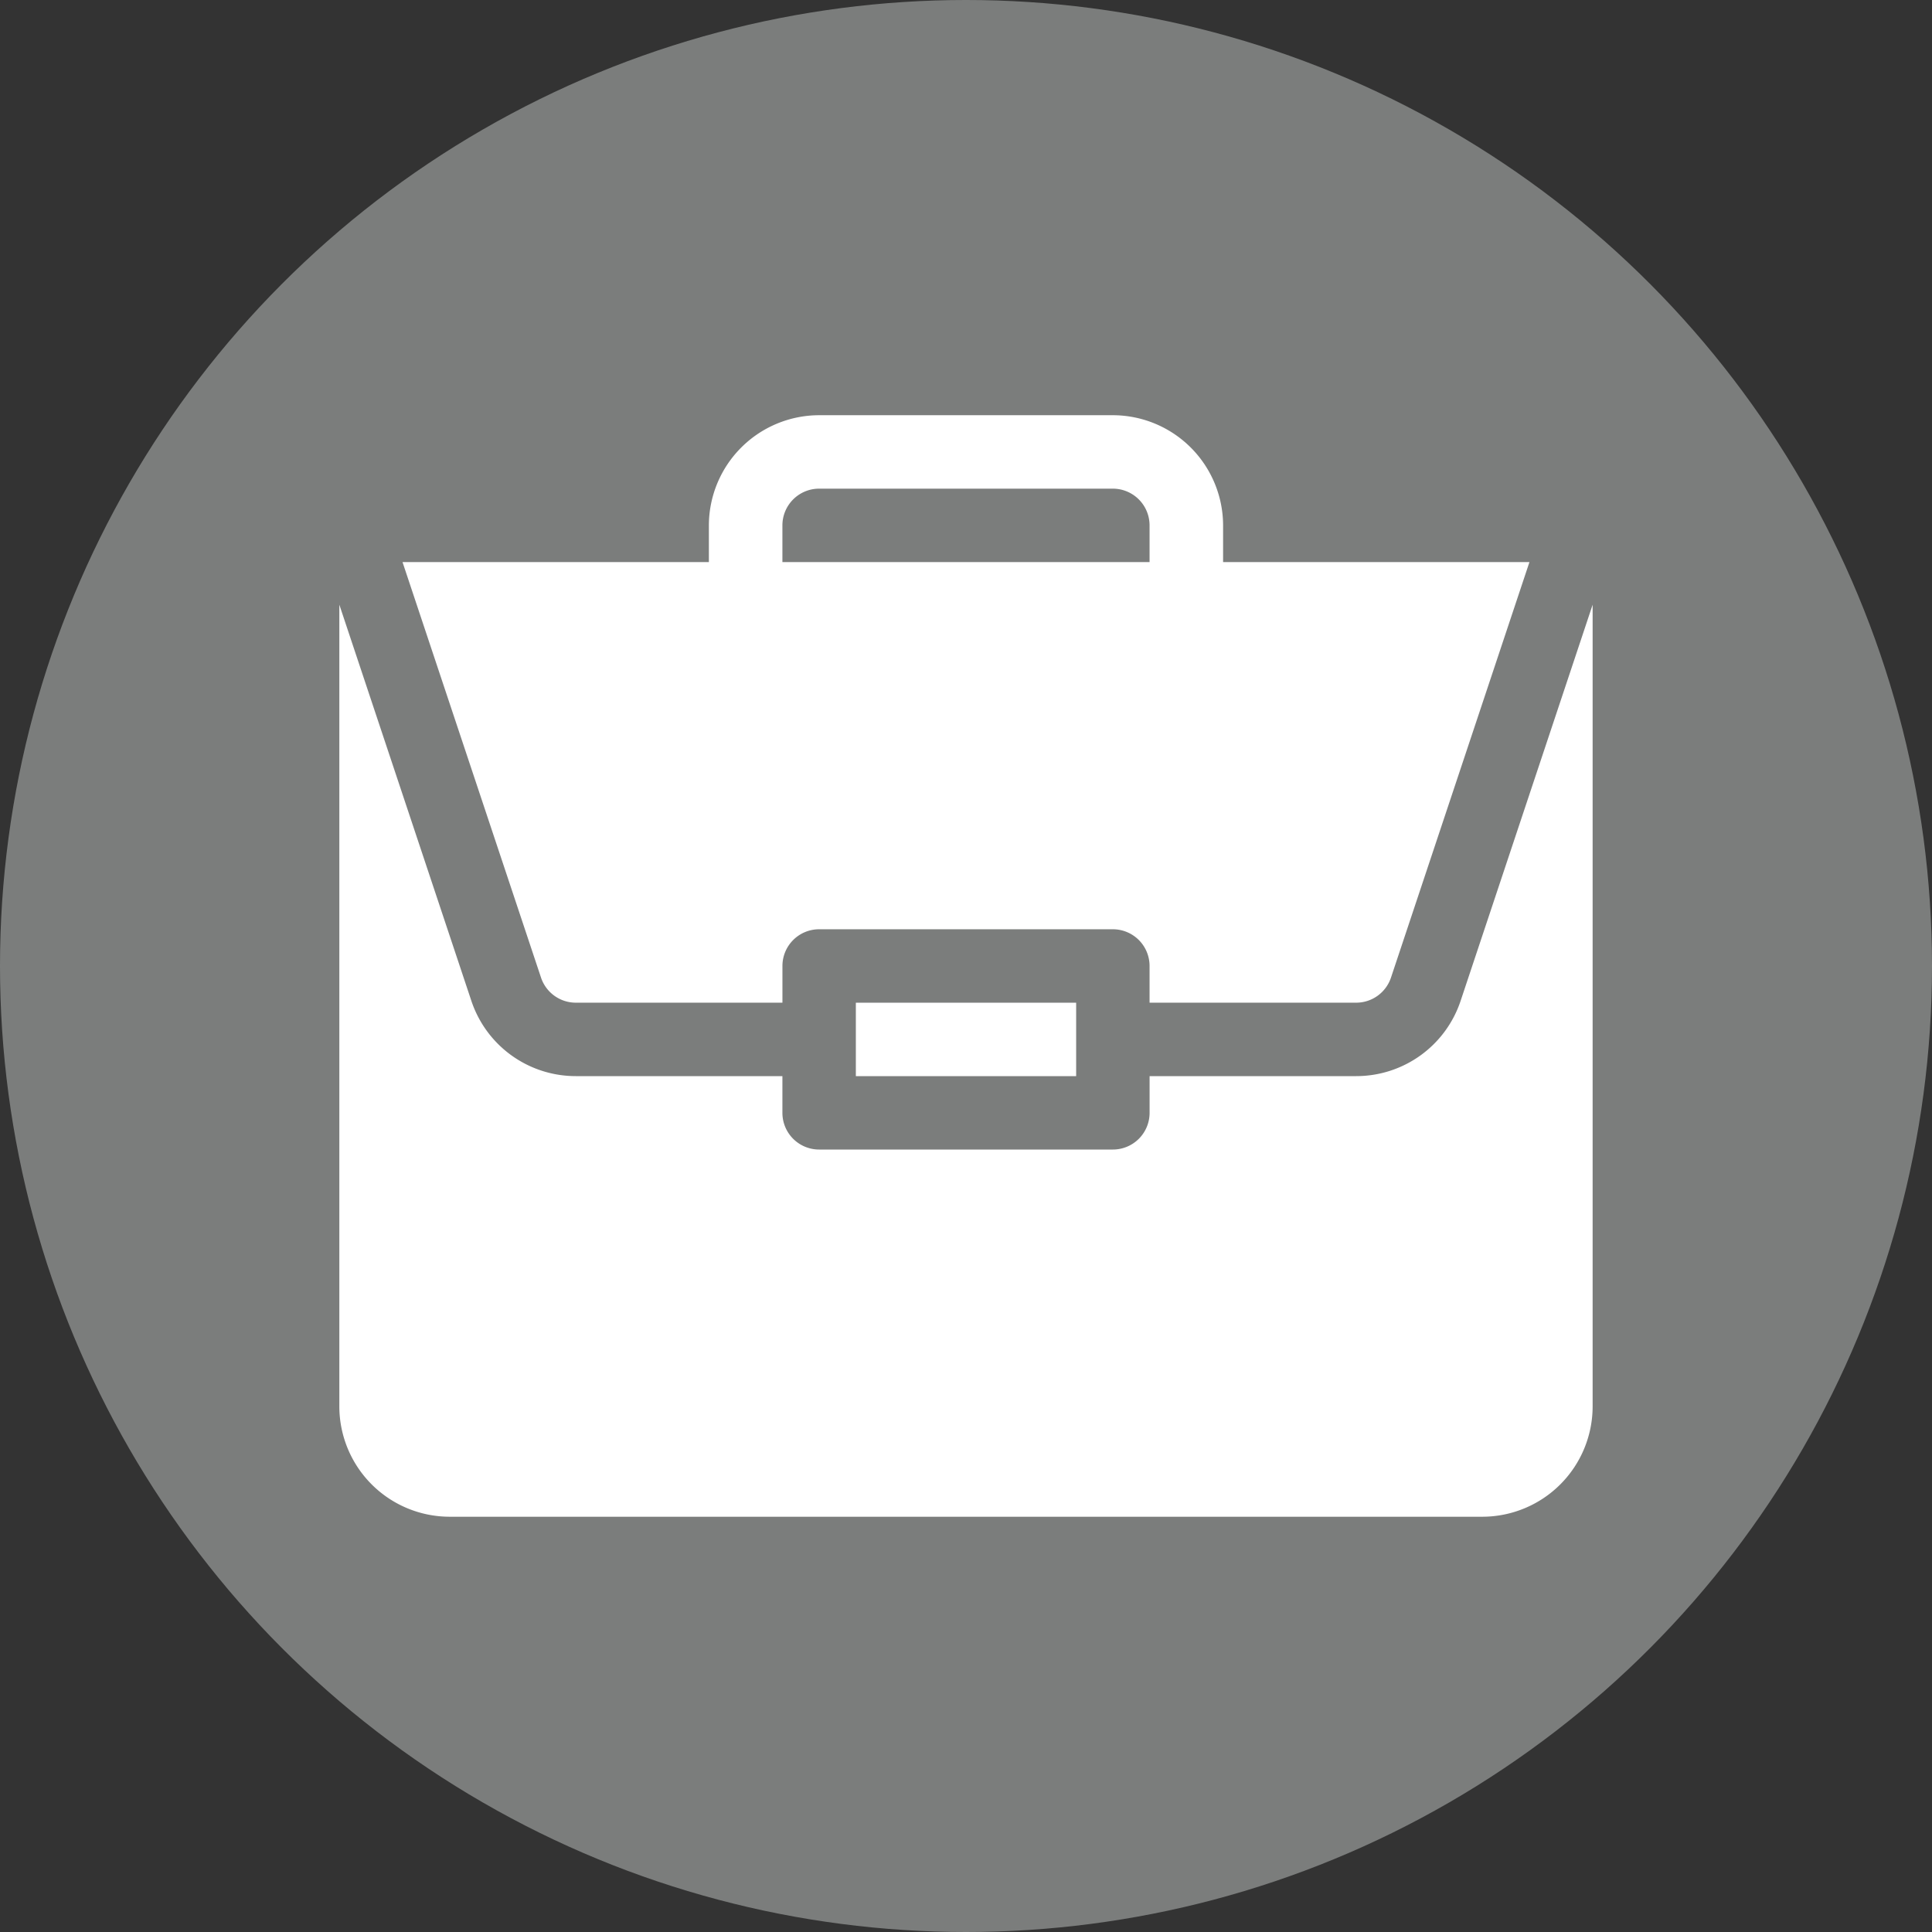
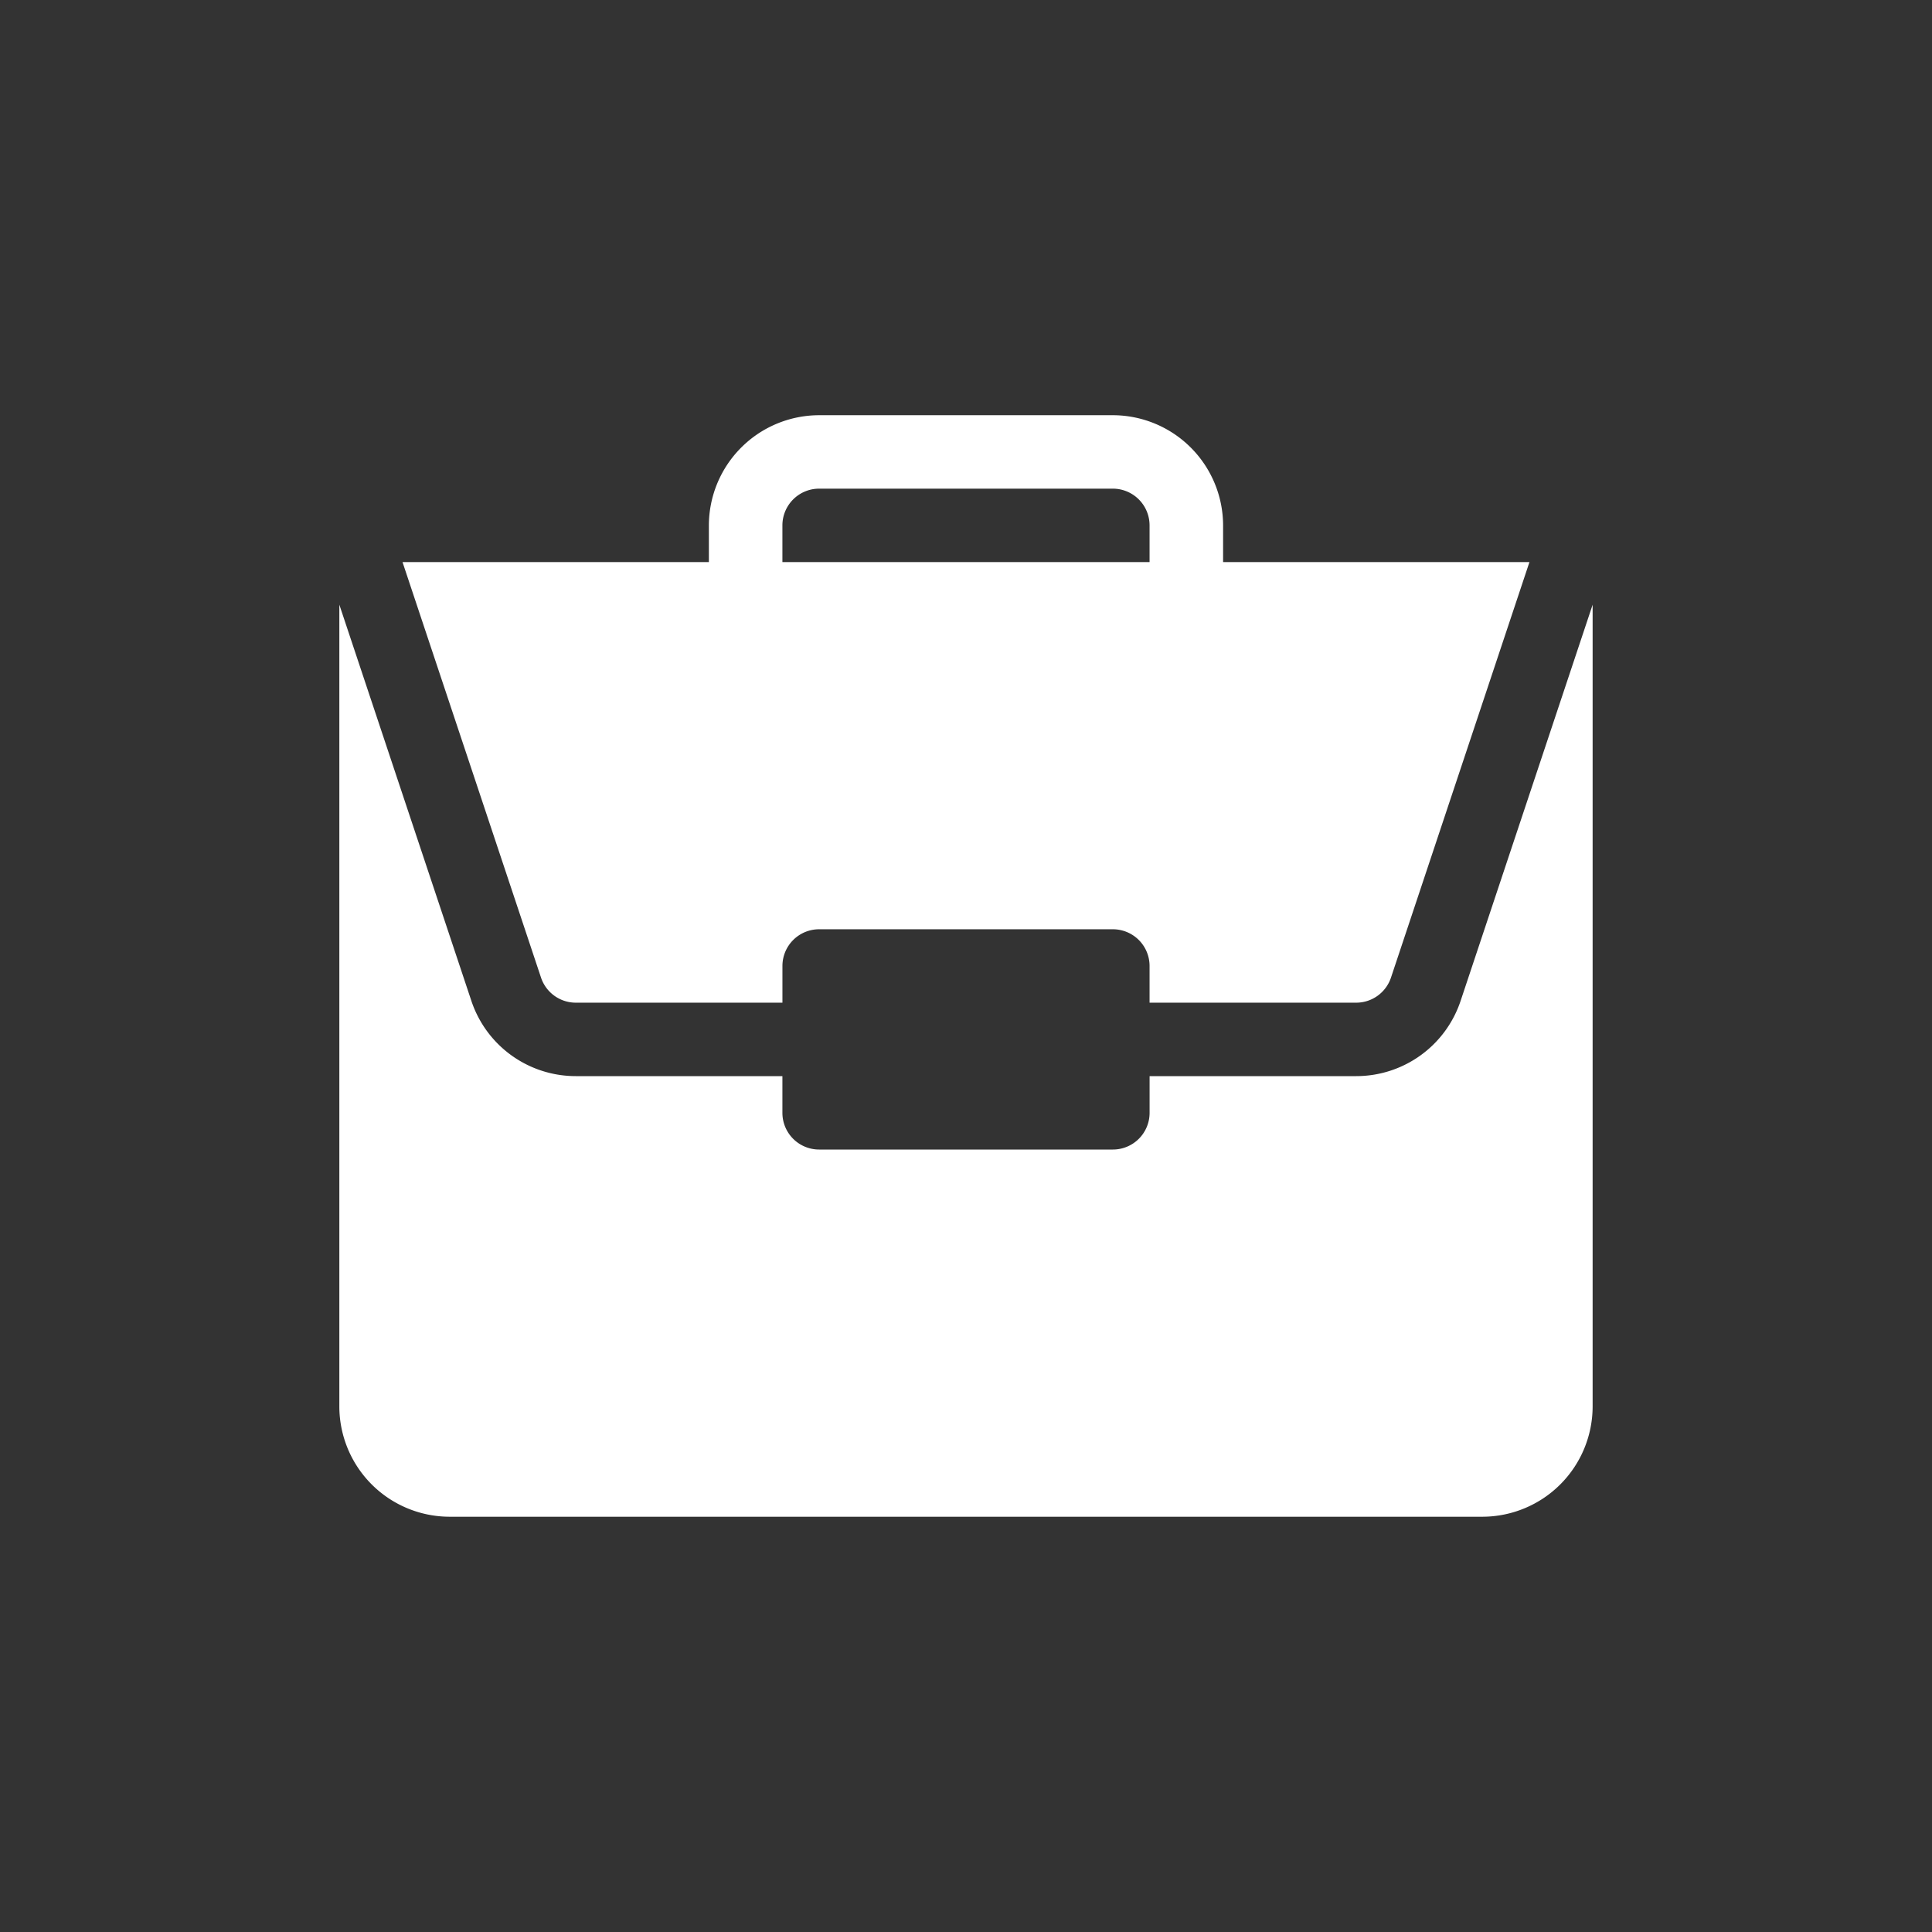
<svg xmlns="http://www.w3.org/2000/svg" width="70" height="70" viewBox="0 0 70 70">
  <rect x="0" y="0" width="70" height="70" fill="#333333" stroke="none" />
  <g id="icon" transform="translate(100 -370)">
-     <circle id="Elipse_5" data-name="Elipse 5" cx="35" cy="35" r="35" transform="translate(-100 370)" fill="#7b7d7c" />
    <g id="seguros" transform="translate(-87.705 385.044)">
-       <path id="Trazado_23" data-name="Trazado 23" d="M211,240h7.982v2.661H211Zm0,0" transform="translate(-192.286 -218.714)" fill="#fff" />
      <path id="Trazado_24" data-name="Trazado 24" d="M36.84,94.491H29.357v1.33a1.33,1.33,0,0,1-1.33,1.33H17.383a1.33,1.33,0,0,1-1.33-1.33v-1.33H8.569a3.987,3.987,0,0,1-3.786-2.728L0,77.41v29.054a4,4,0,0,0,3.991,3.991H41.418a4,4,0,0,0,3.991-3.991V77.411L40.626,91.763A3.986,3.986,0,0,1,36.84,94.491Zm0,0" transform="translate(0 -70.545)" fill="#fff" />
      <path id="Trazado_25" data-name="Trazado 25" d="M51.546,0H40.9a4,4,0,0,0-3.991,3.991v1.33h-11.1l5.018,15.055a1.33,1.33,0,0,0,1.263.909h7.484v-1.33a1.33,1.33,0,0,1,1.33-1.33H51.546a1.33,1.33,0,0,1,1.33,1.33v1.33H60.36a1.33,1.33,0,0,0,1.263-.909L66.64,5.321h-11.1V3.991A4,4,0,0,0,51.546,0ZM39.573,5.321V3.991a1.331,1.331,0,0,1,1.33-1.33H51.546a1.331,1.331,0,0,1,1.33,1.33v1.33Zm0,0" transform="translate(-23.52)" fill="#fff" />
    </g>
  </g>
</svg>